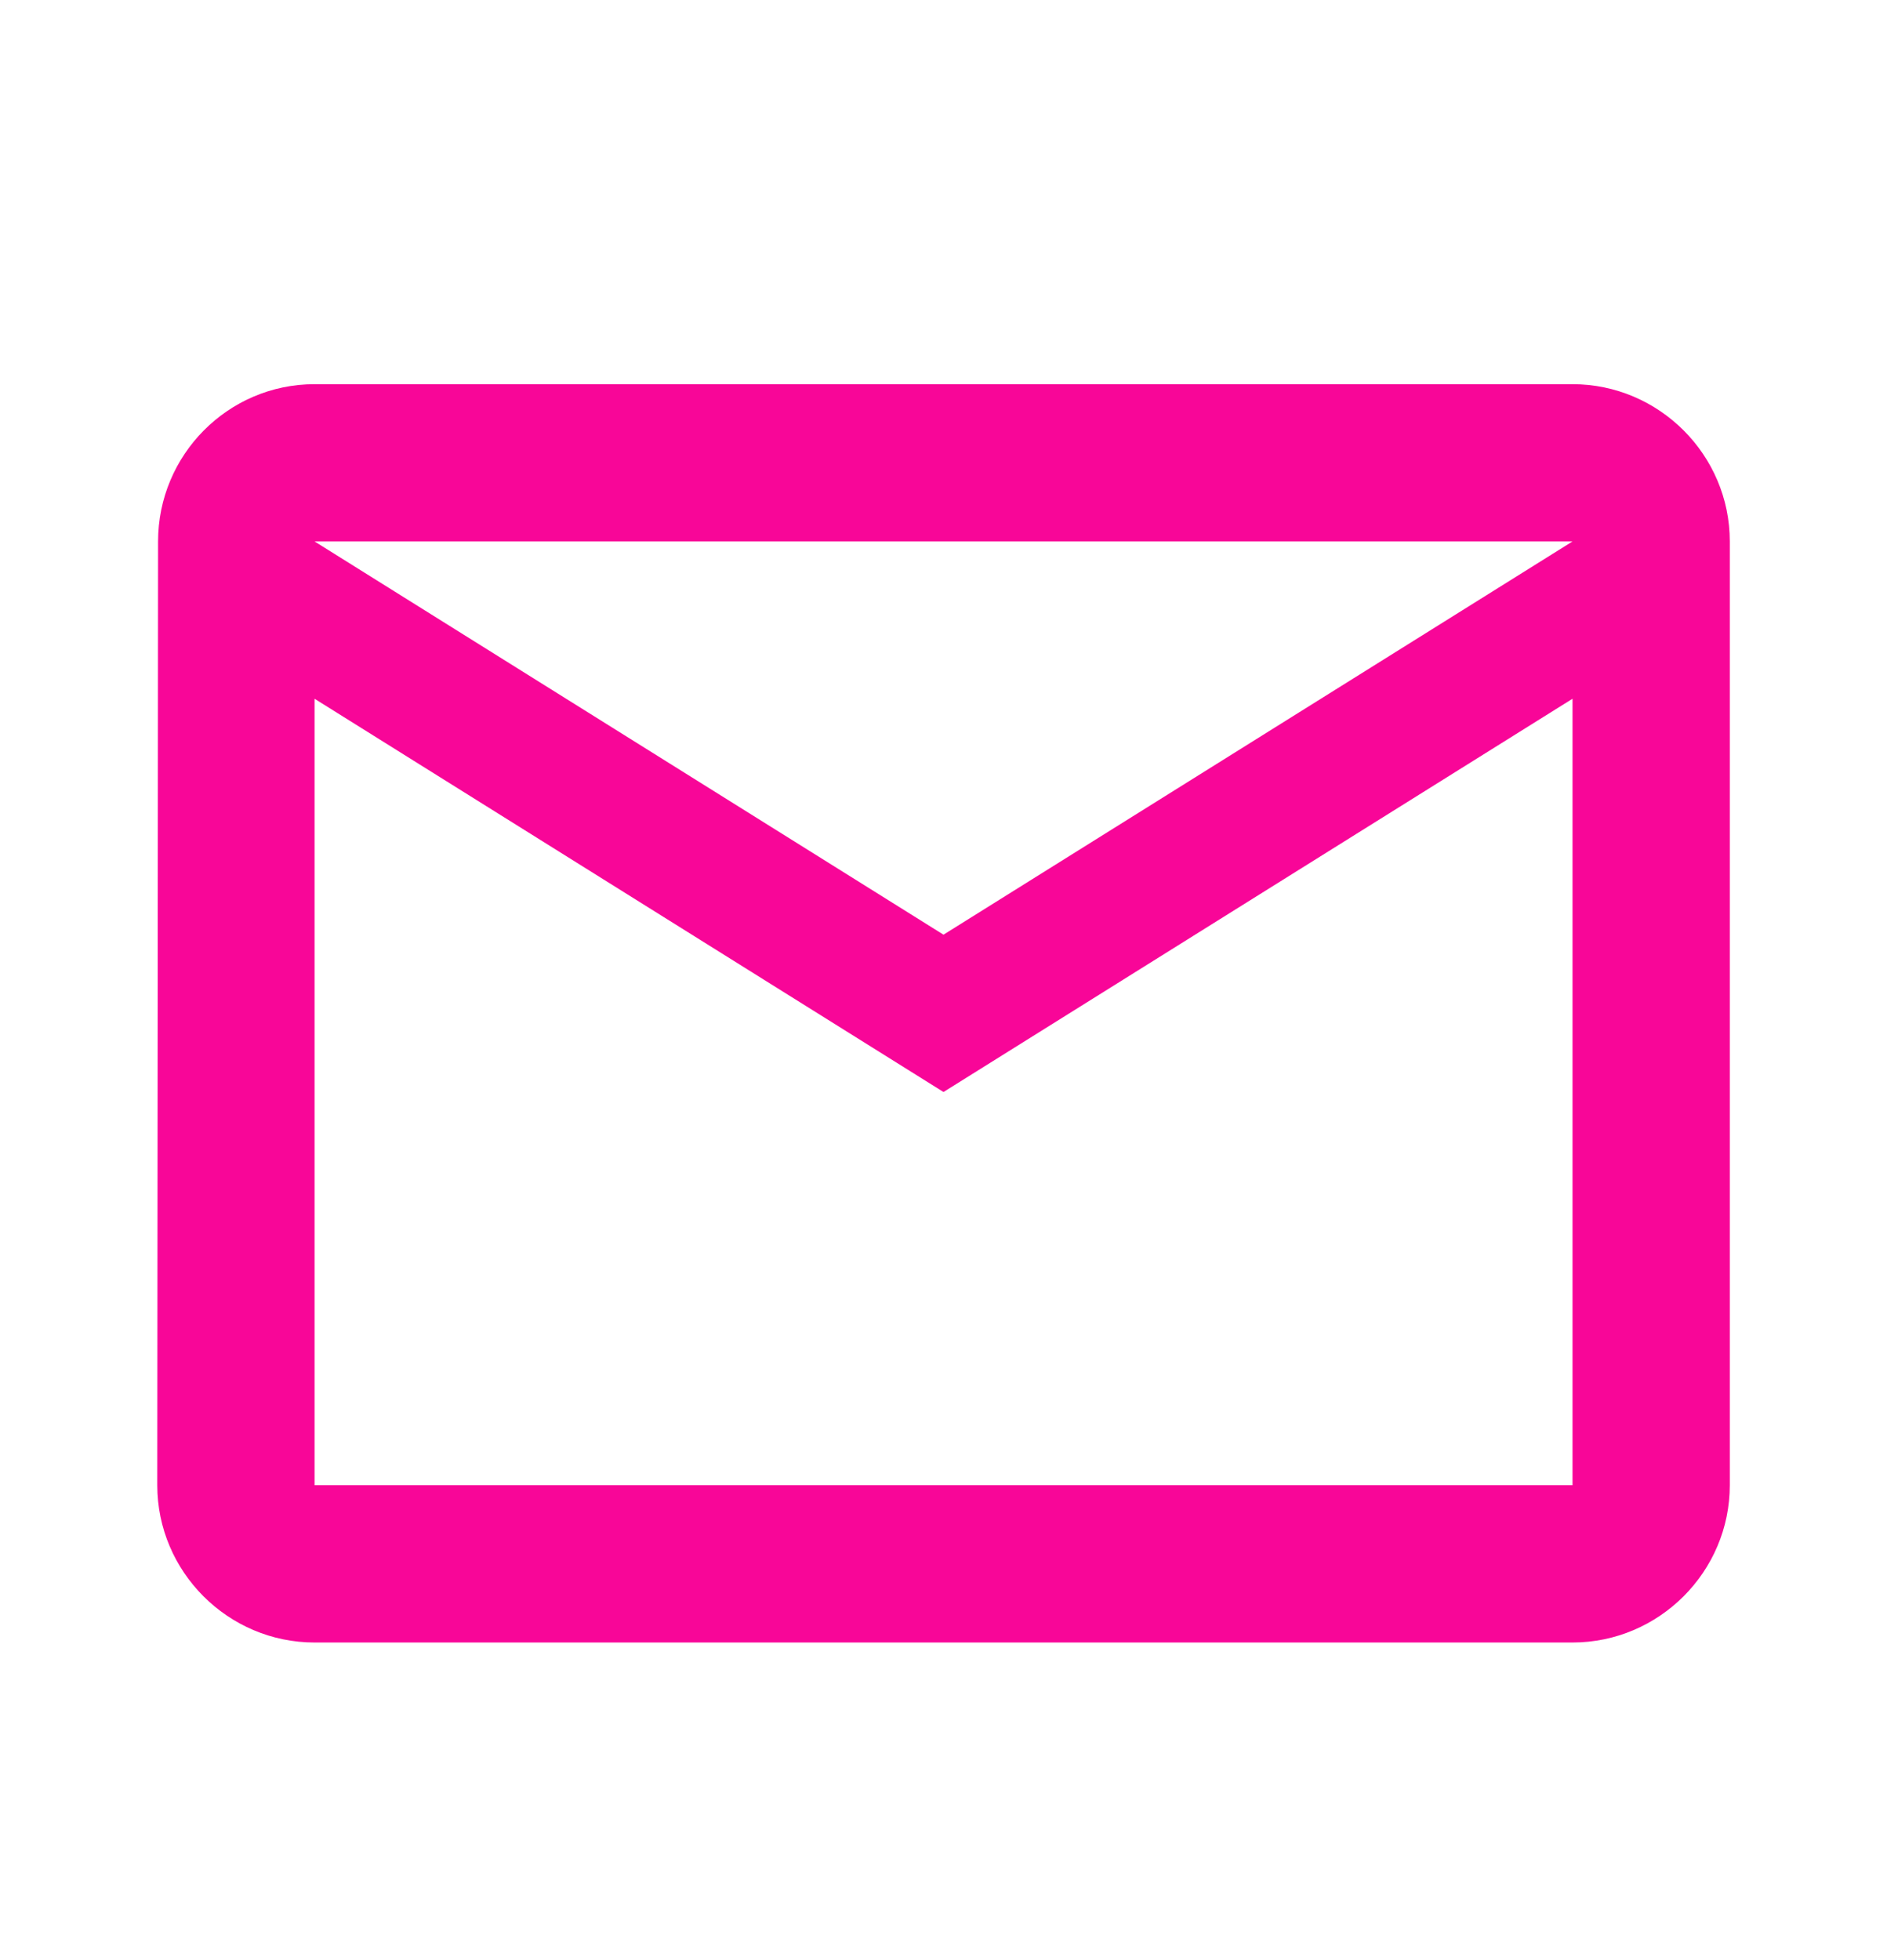
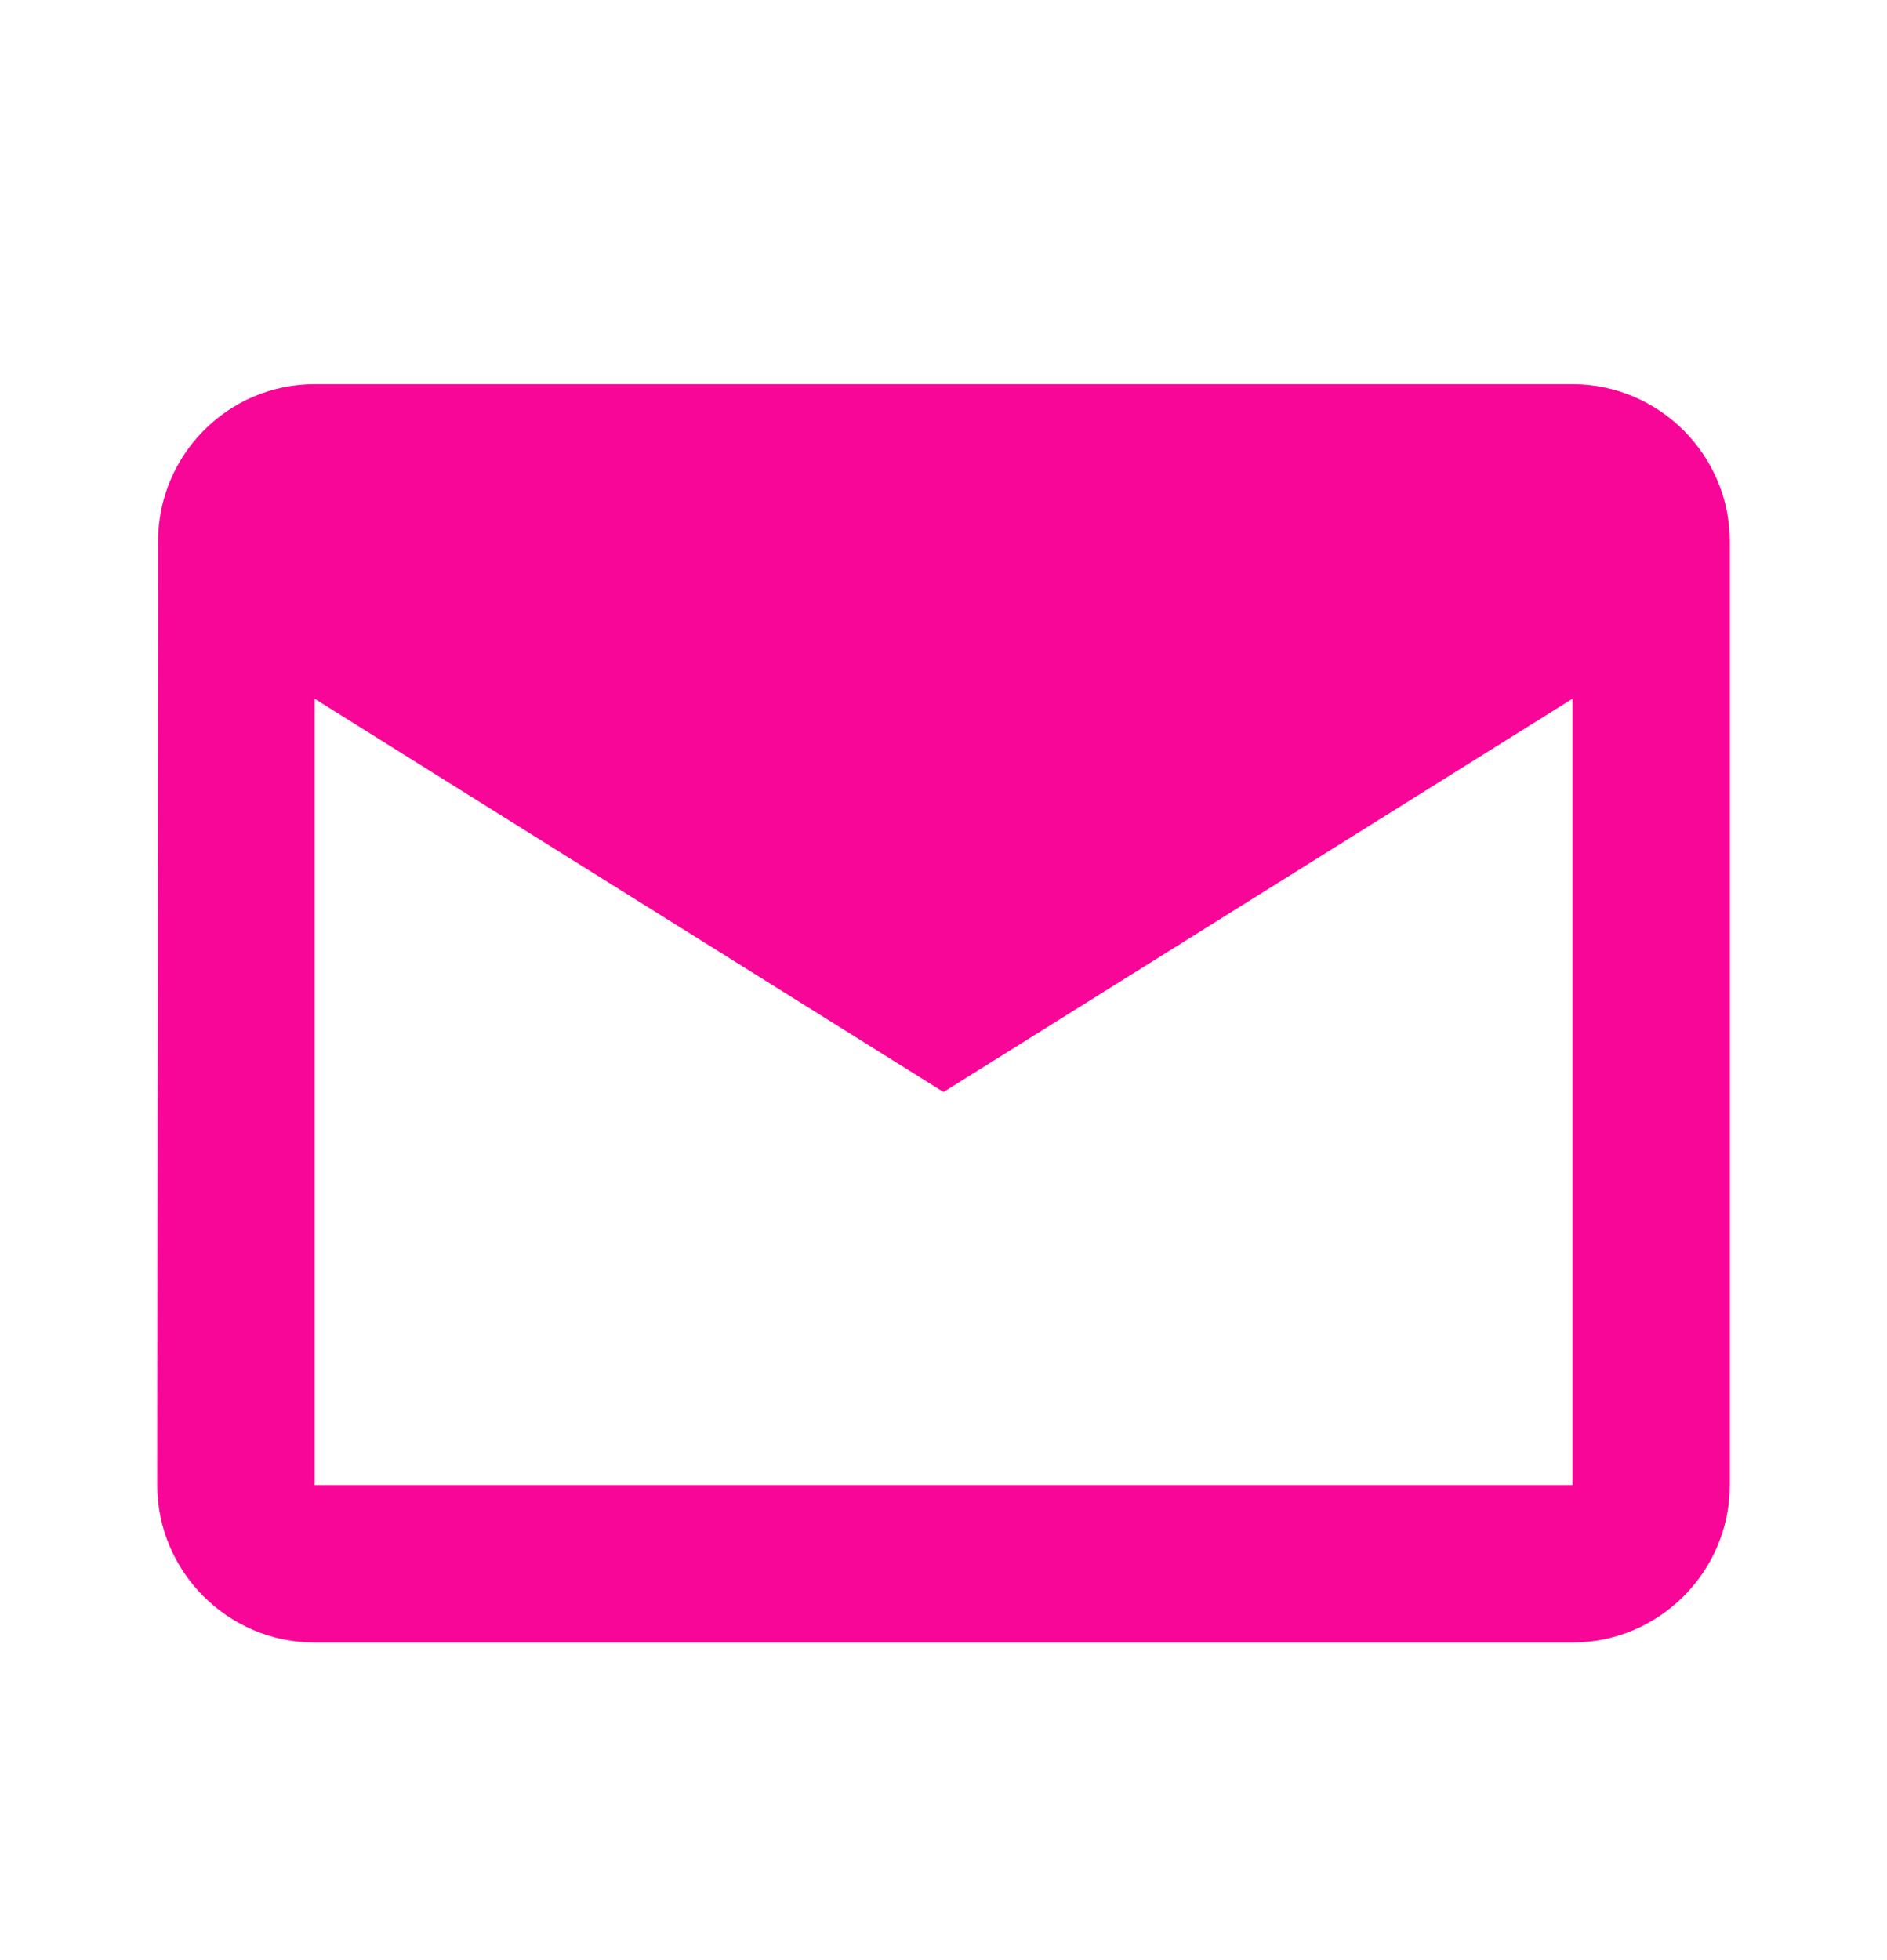
<svg xmlns="http://www.w3.org/2000/svg" width="26" height="27" viewBox="0 0 26 27" fill="none">
-   <path d="M21.667 5.292H4.334C3.142 5.292 2.178 6.267 2.178 7.458L2.167 20.458C2.167 21.65 3.142 22.625 4.334 22.625H21.667C22.859 22.625 23.834 21.65 23.834 20.458V7.458C23.834 6.267 22.859 5.292 21.667 5.292ZM21.667 20.458H4.334V9.625L13 15.042L21.667 9.625V20.458ZM13 12.875L4.334 7.458H21.667L13 12.875Z" fill="#F80698" />
+   <path d="M21.667 5.292H4.334C3.142 5.292 2.178 6.267 2.178 7.458L2.167 20.458C2.167 21.65 3.142 22.625 4.334 22.625H21.667C22.859 22.625 23.834 21.65 23.834 20.458V7.458C23.834 6.267 22.859 5.292 21.667 5.292ZM21.667 20.458H4.334V9.625L13 15.042L21.667 9.625V20.458ZM13 12.875H21.667L13 12.875Z" fill="#F80698" />
</svg>